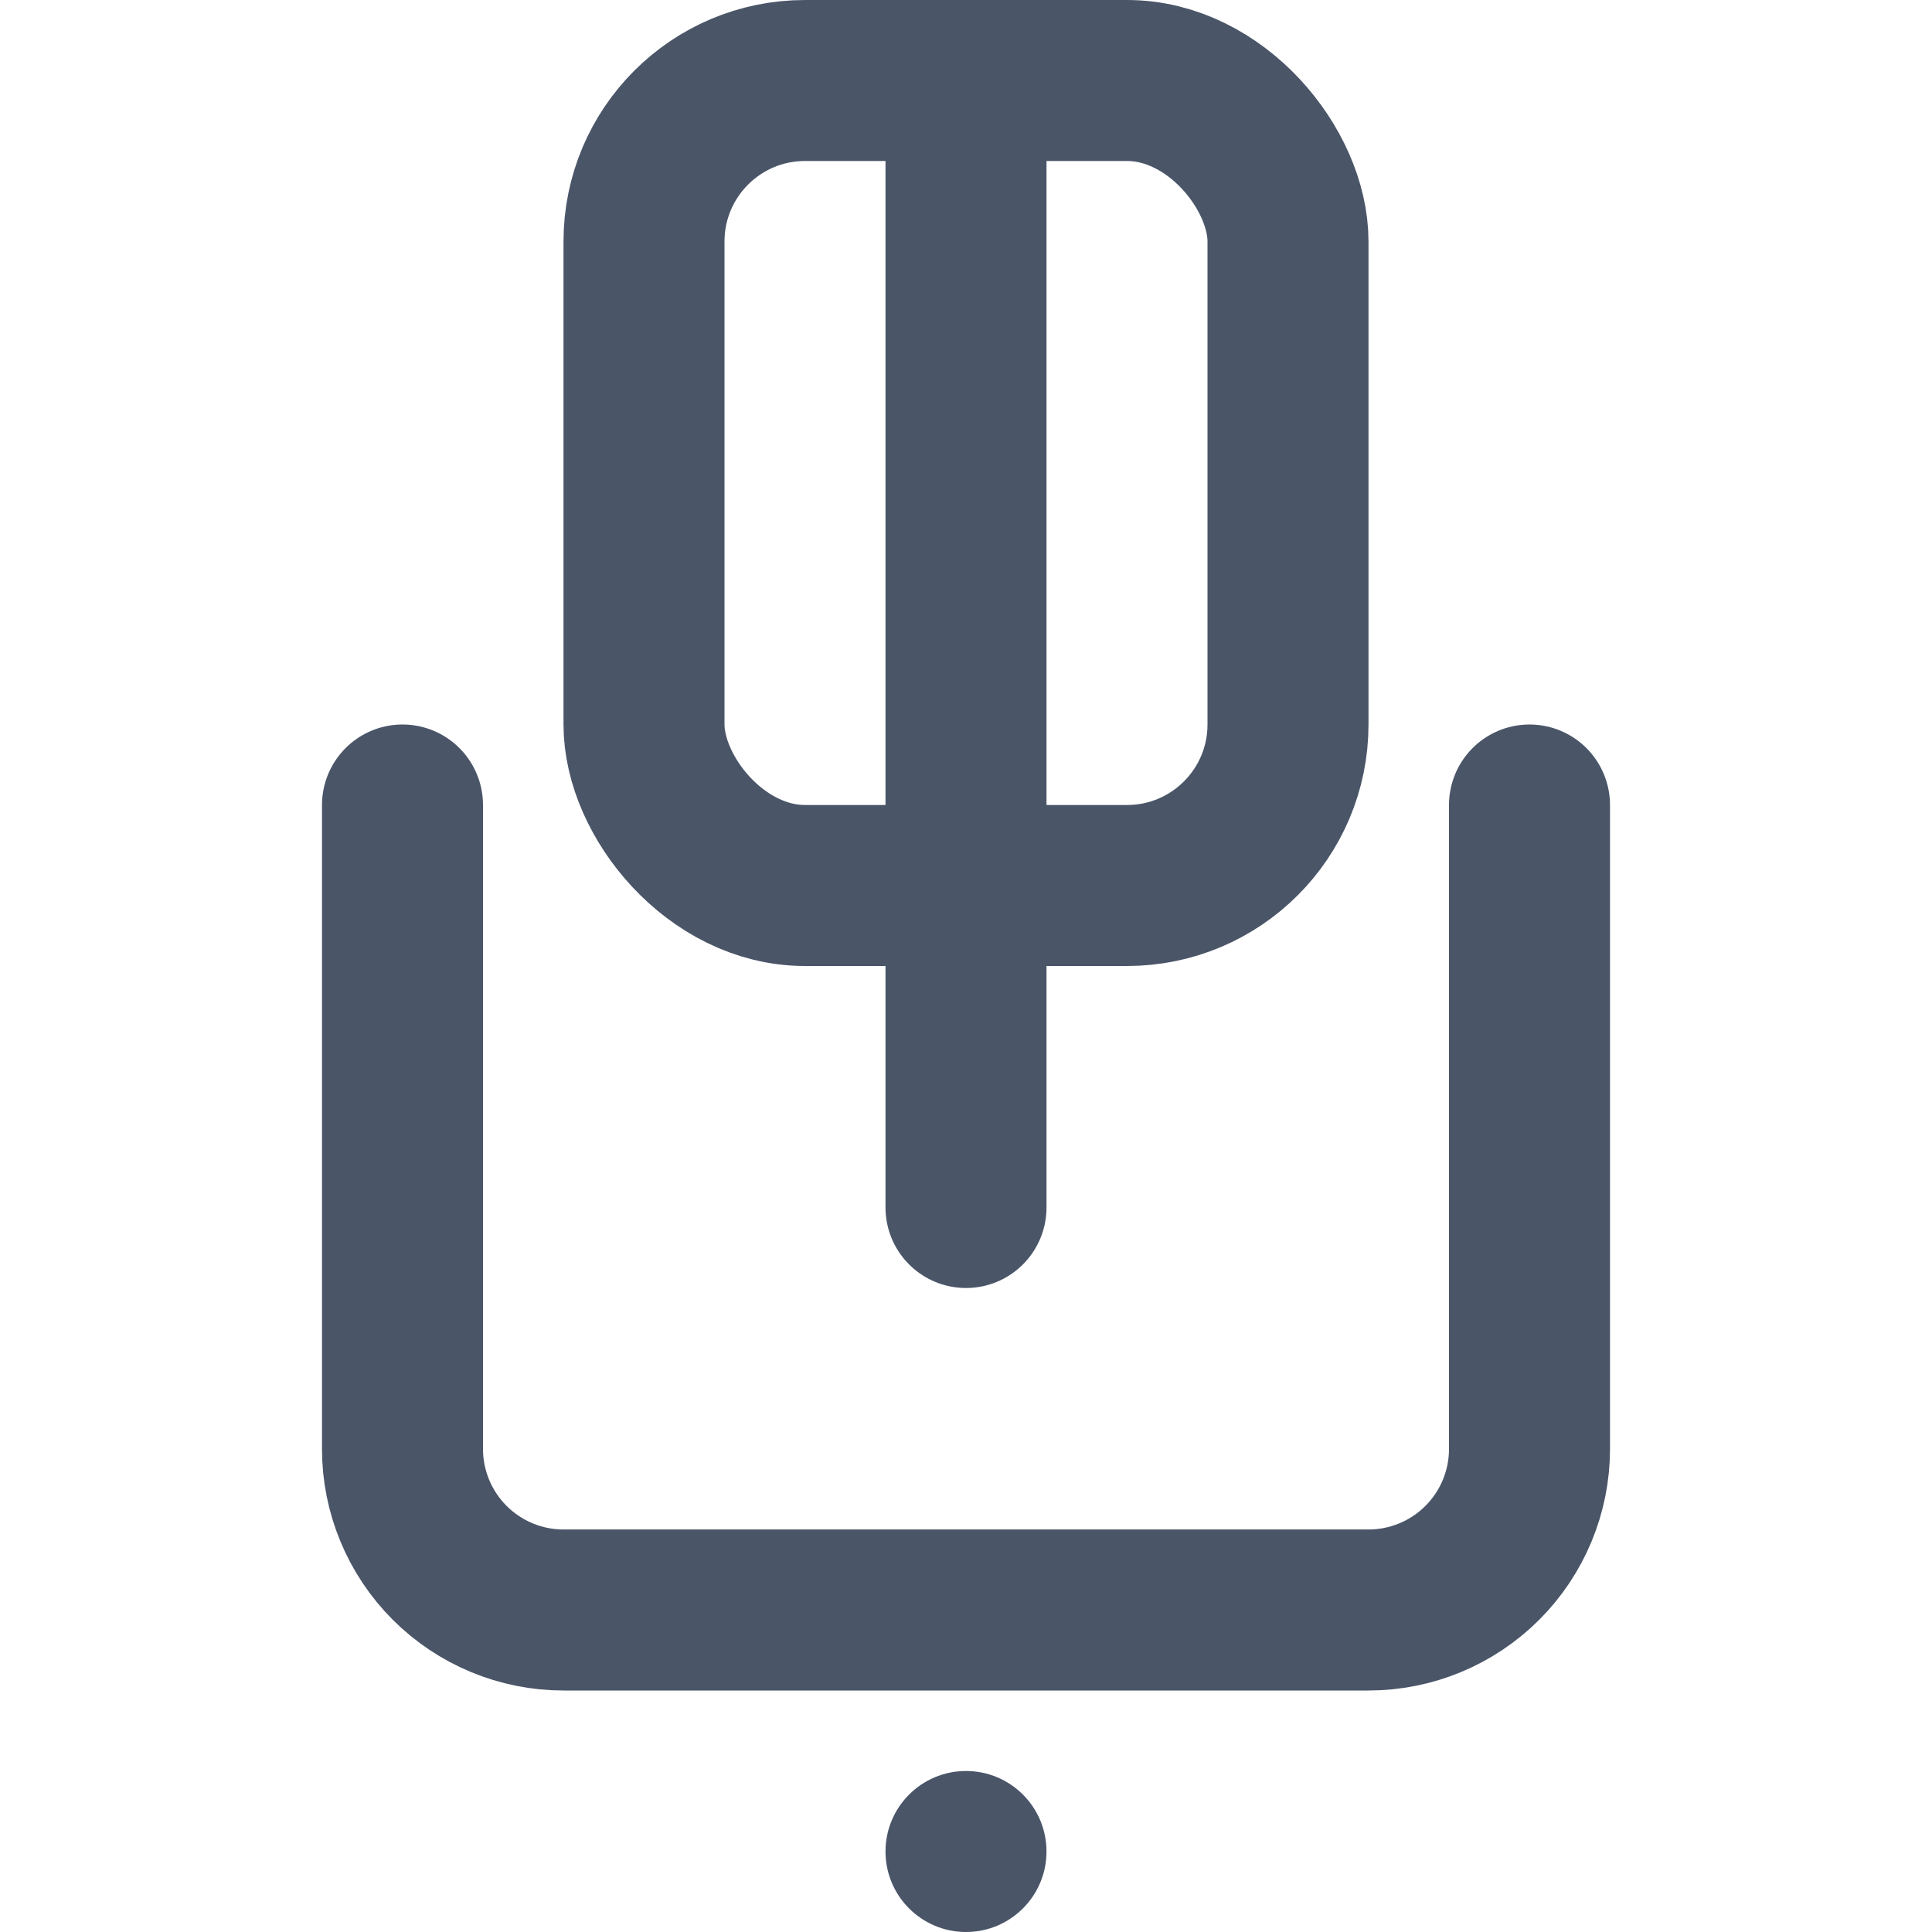
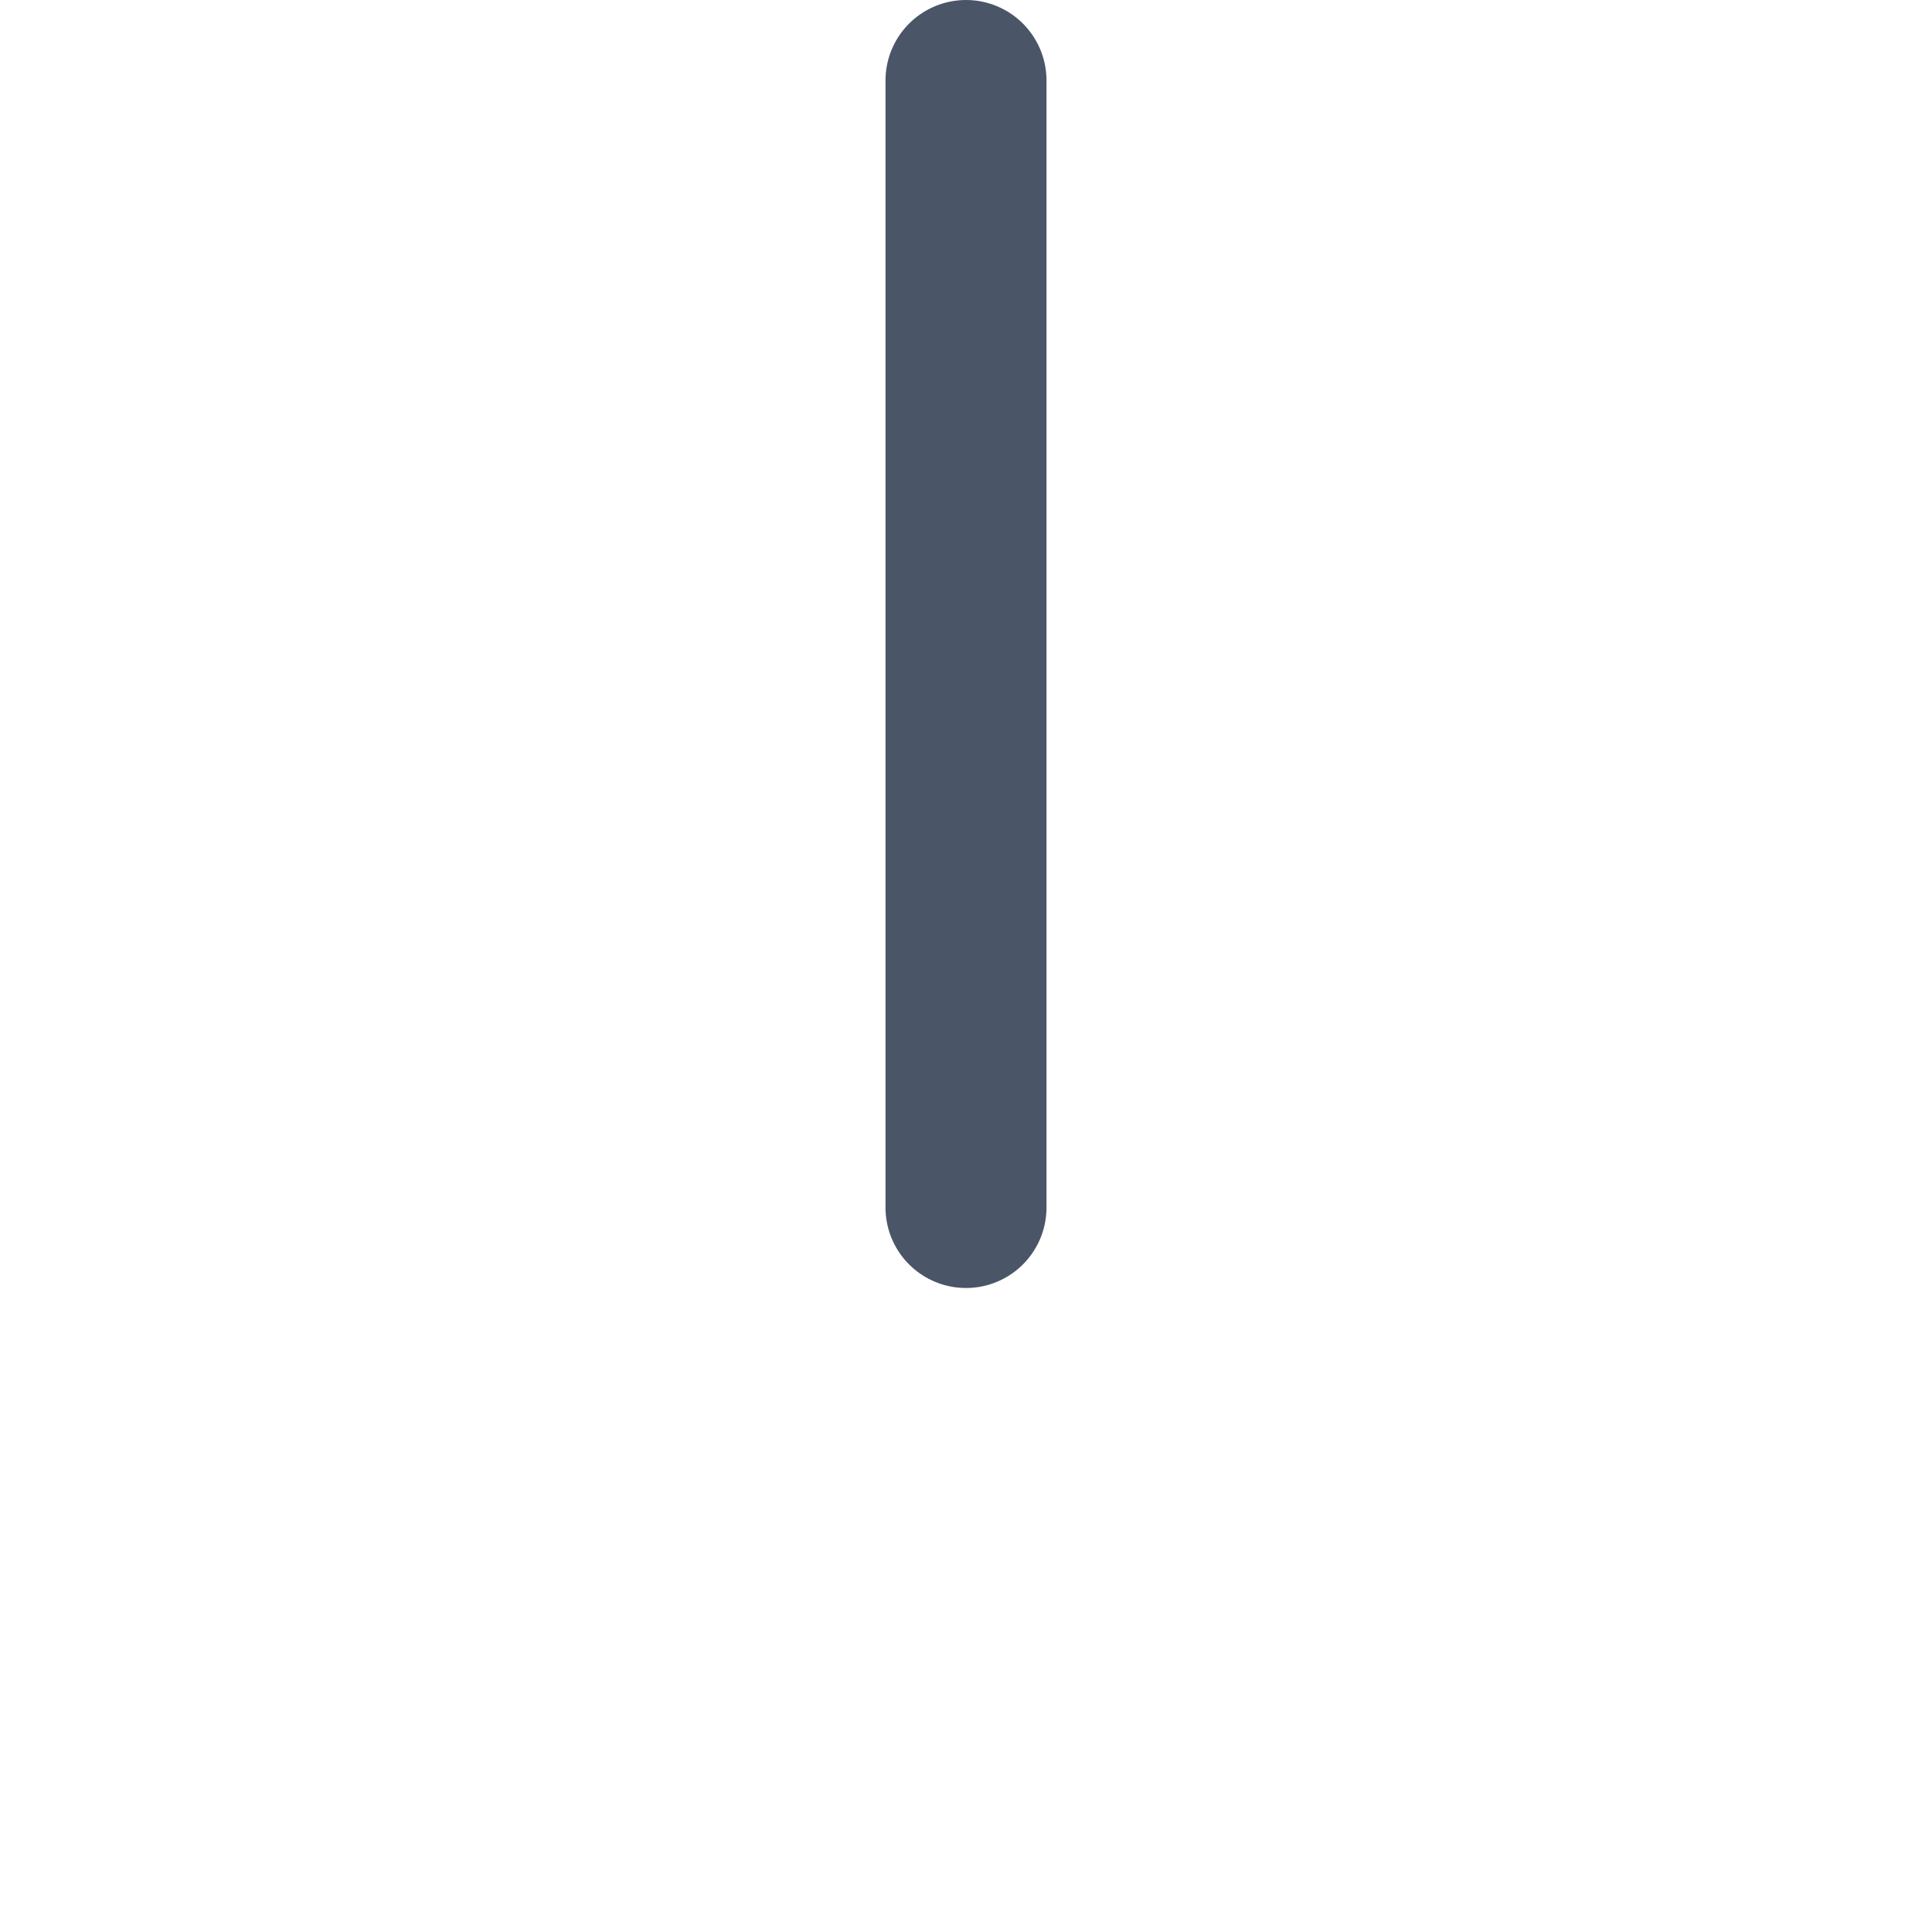
<svg xmlns="http://www.w3.org/2000/svg" width="24" height="24" viewBox="0 0 24 24" fill="none">
  <path d="M12 1C12 1 12 1 12 1V15M12 1L12 1M12 15V1" stroke="#4A5568" stroke-width="2" stroke-linecap="round" />
-   <path d="M19 10V18C19 18.53 18.789 19.039 18.414 19.414C18.039 19.789 17.53 20 17 20H7C6.47 20 5.961 19.789 5.586 19.414C5.211 19.039 5 18.53 5 18V10" stroke="#4A5568" stroke-width="2" stroke-linecap="round" stroke-linejoin="round" />
-   <rect x="8" y="1" width="8" height="10" rx="2" stroke="#4A5568" stroke-width="2" />
-   <circle cx="12" cy="23" r="1" fill="#4A5568" />
</svg>